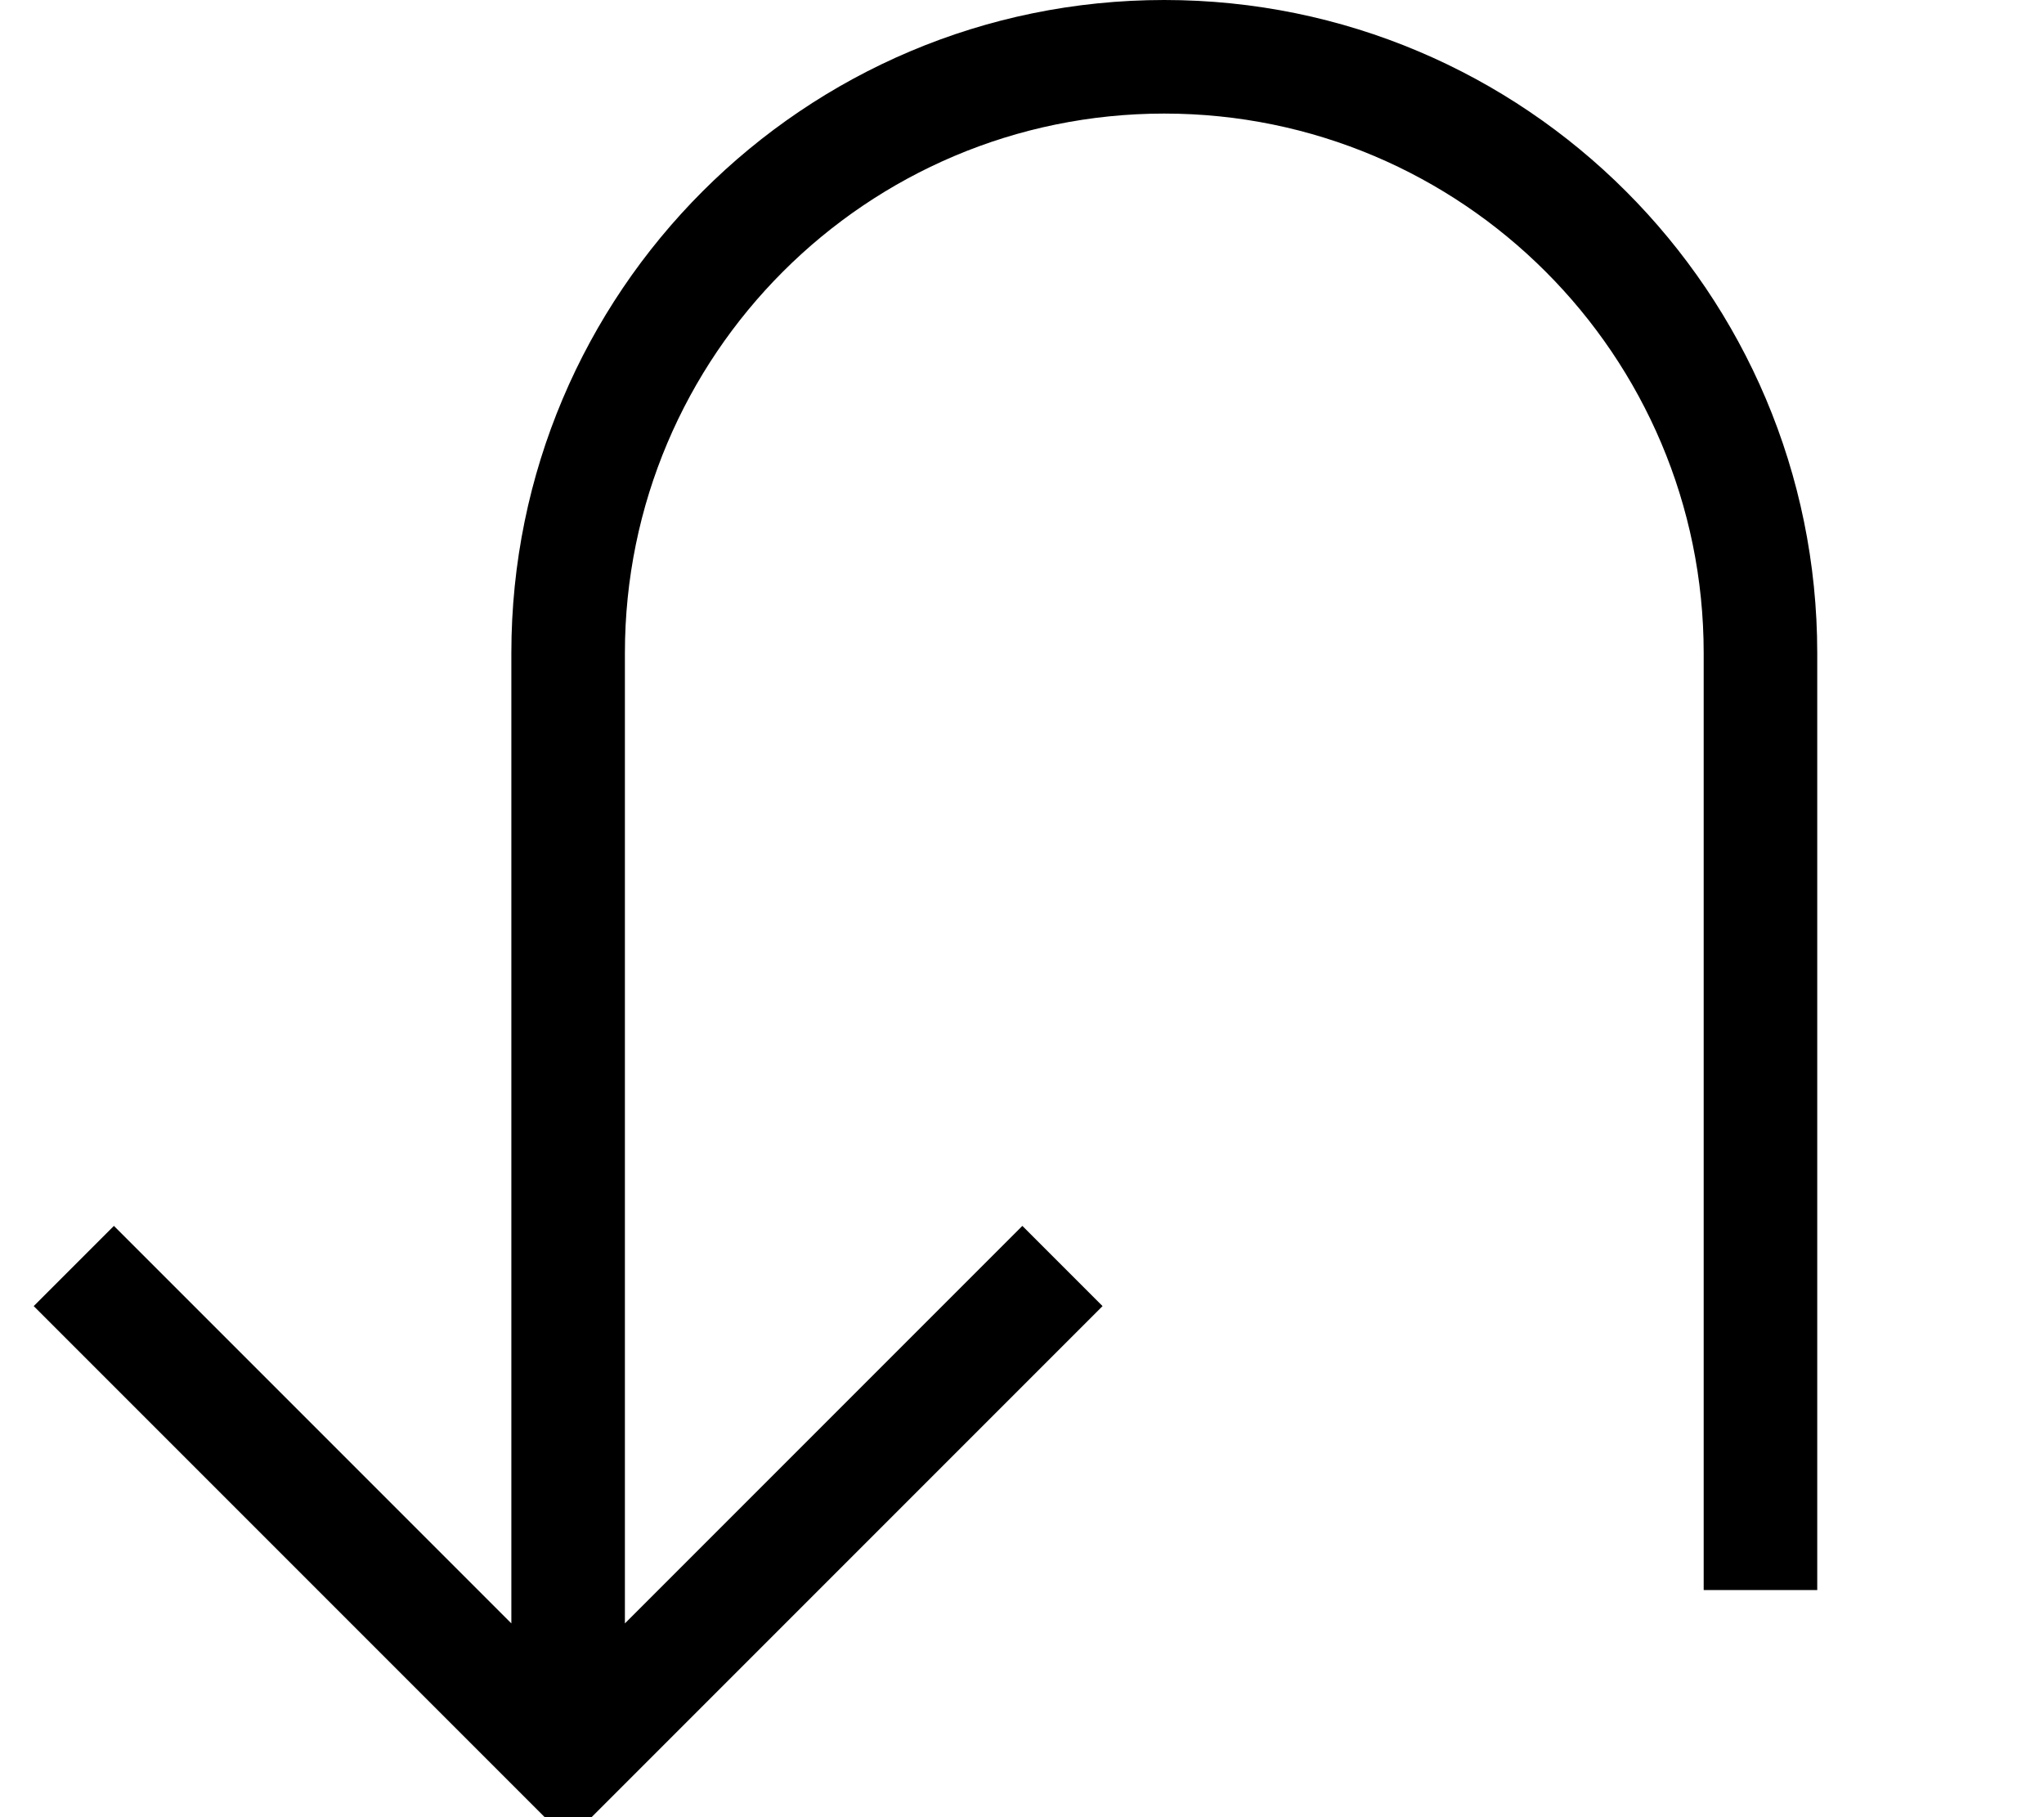
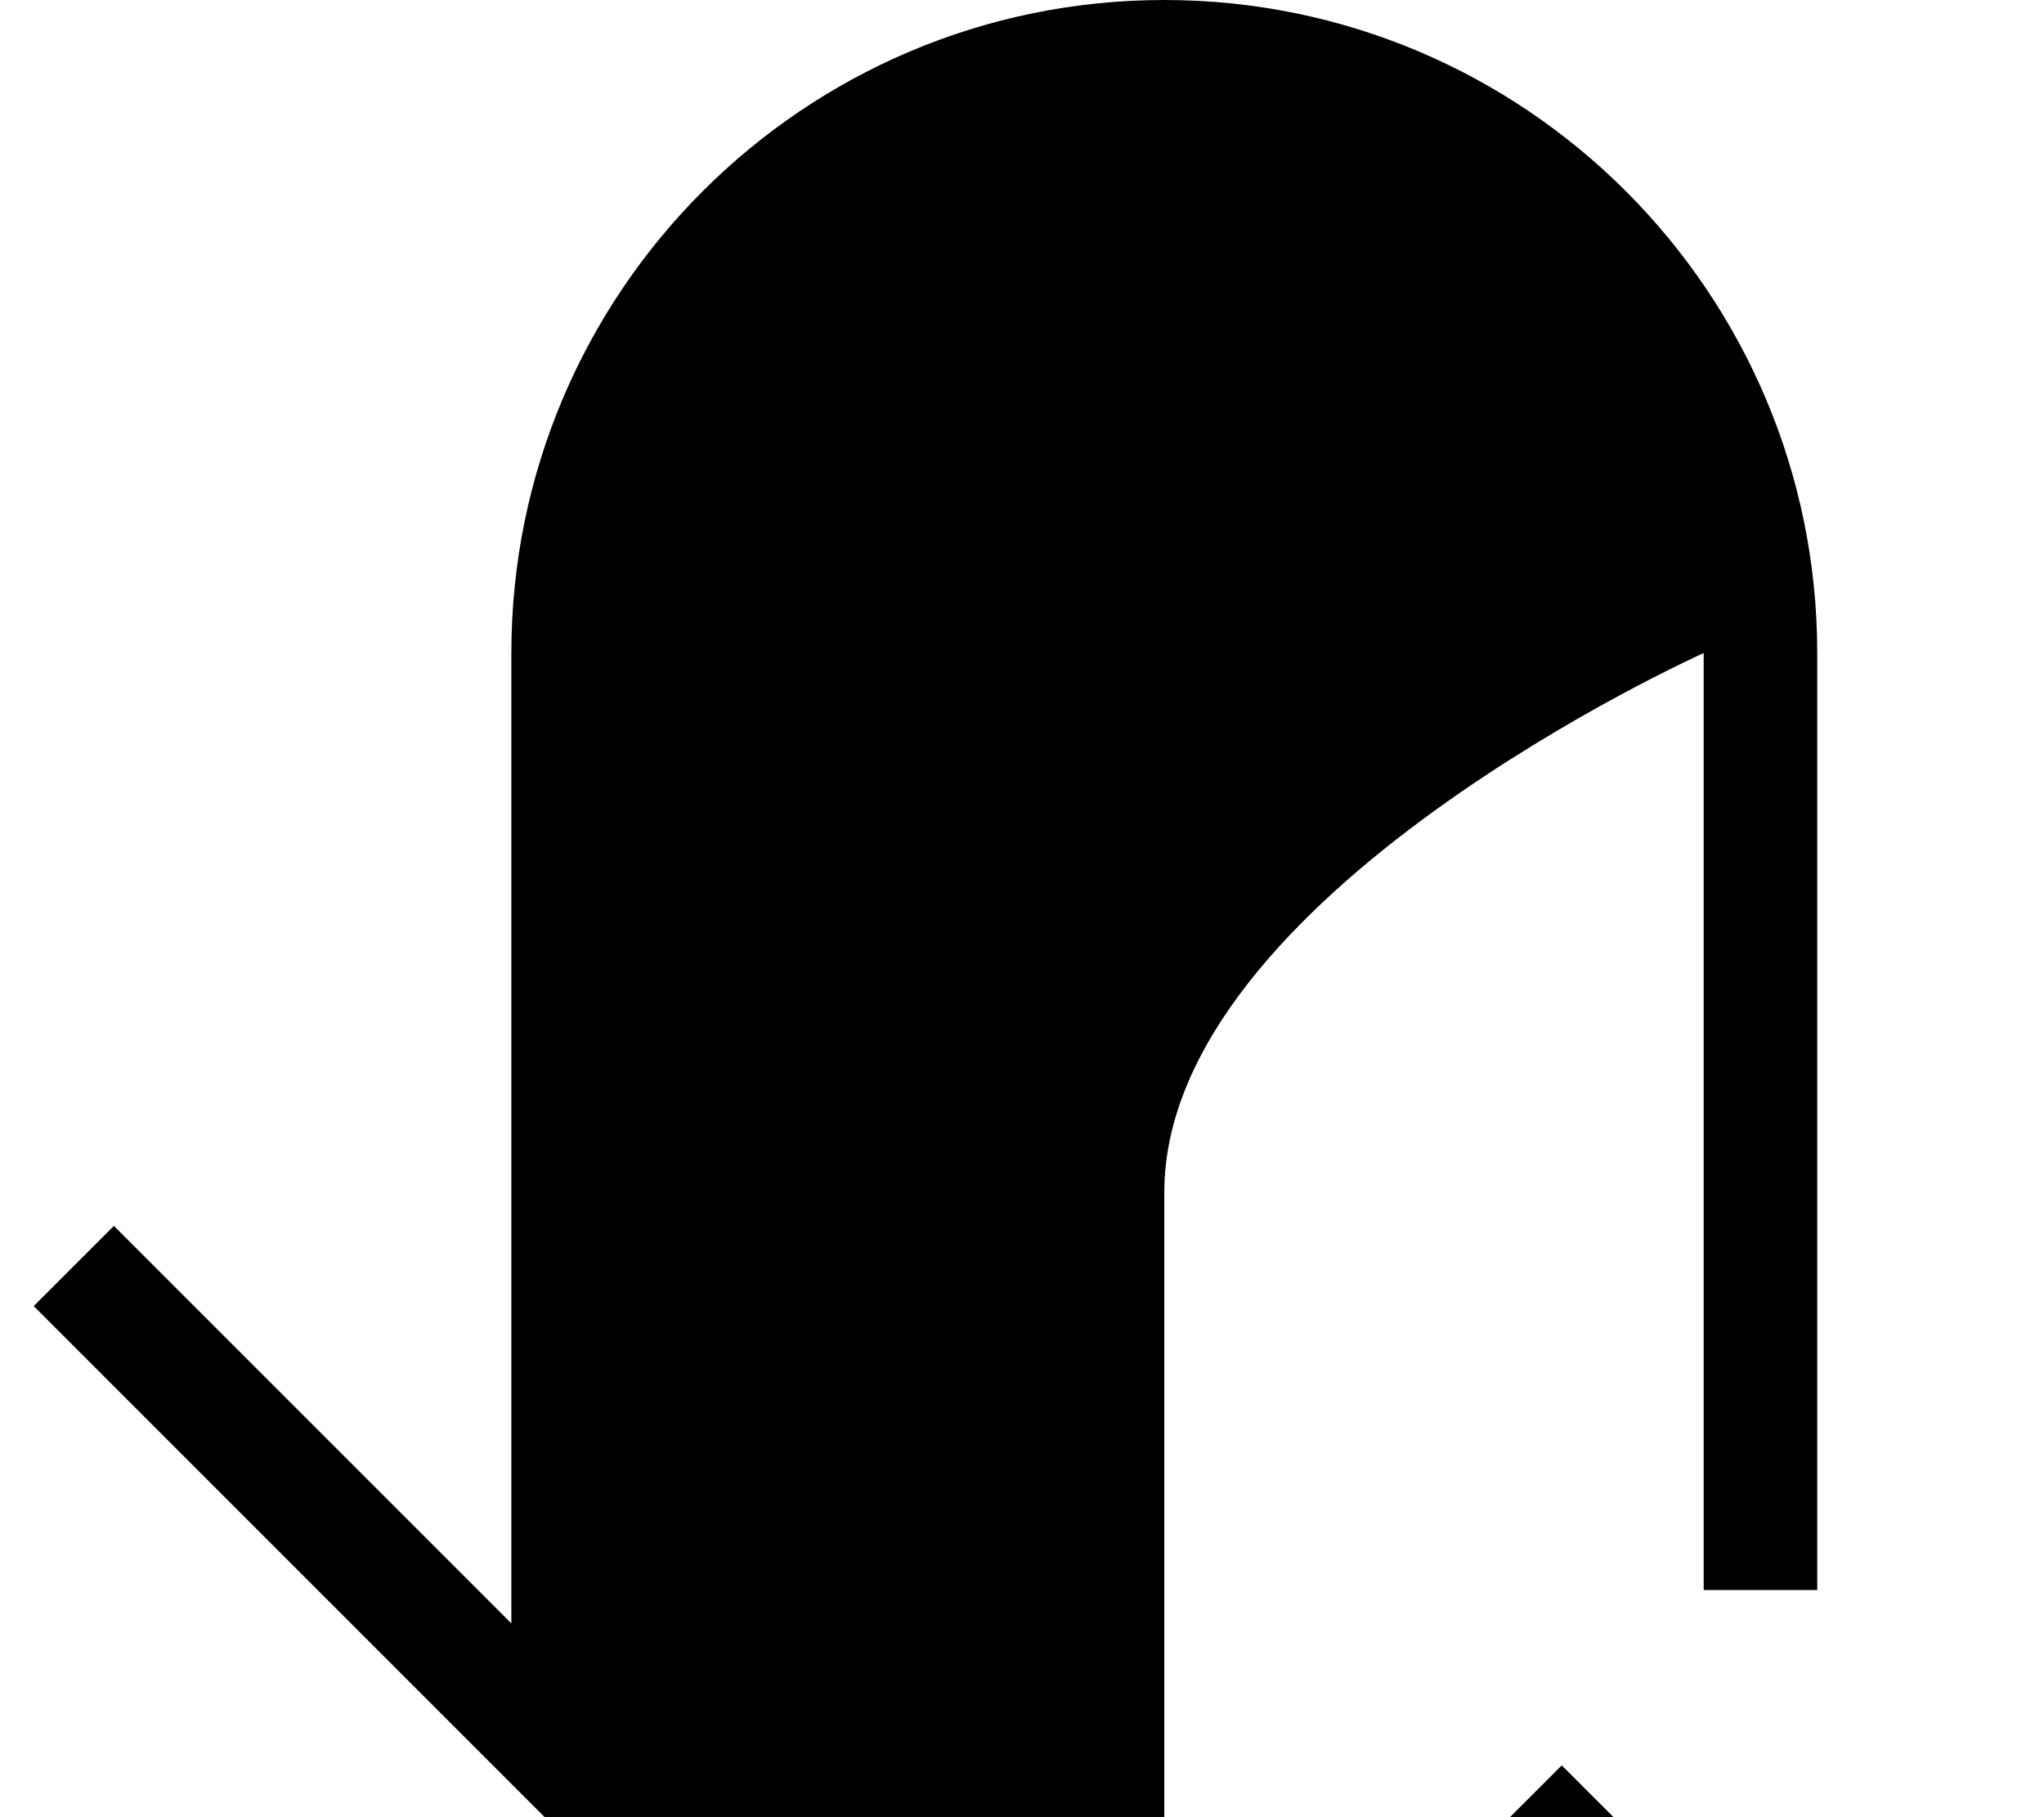
<svg xmlns="http://www.w3.org/2000/svg" viewBox="0 0 576 512">
-   <path fill="currentColor" d="M9.5 368l22.6-22.6 112 112 0-273.4c0-101.6 82.4-184 184-184s184 82.4 184 184l0 264-32 0 0-264c0-83.9-68.1-152-152-152s-152 68.1-152 152l0 273.4 112-112 22.6 22.6-150.6 150.6-150.6-150.6z" />
+   <path fill="currentColor" d="M9.5 368l22.6-22.6 112 112 0-273.4c0-101.6 82.4-184 184-184s184 82.4 184 184l0 264-32 0 0-264s-152 68.1-152 152l0 273.4 112-112 22.6 22.6-150.6 150.6-150.6-150.6z" />
</svg>